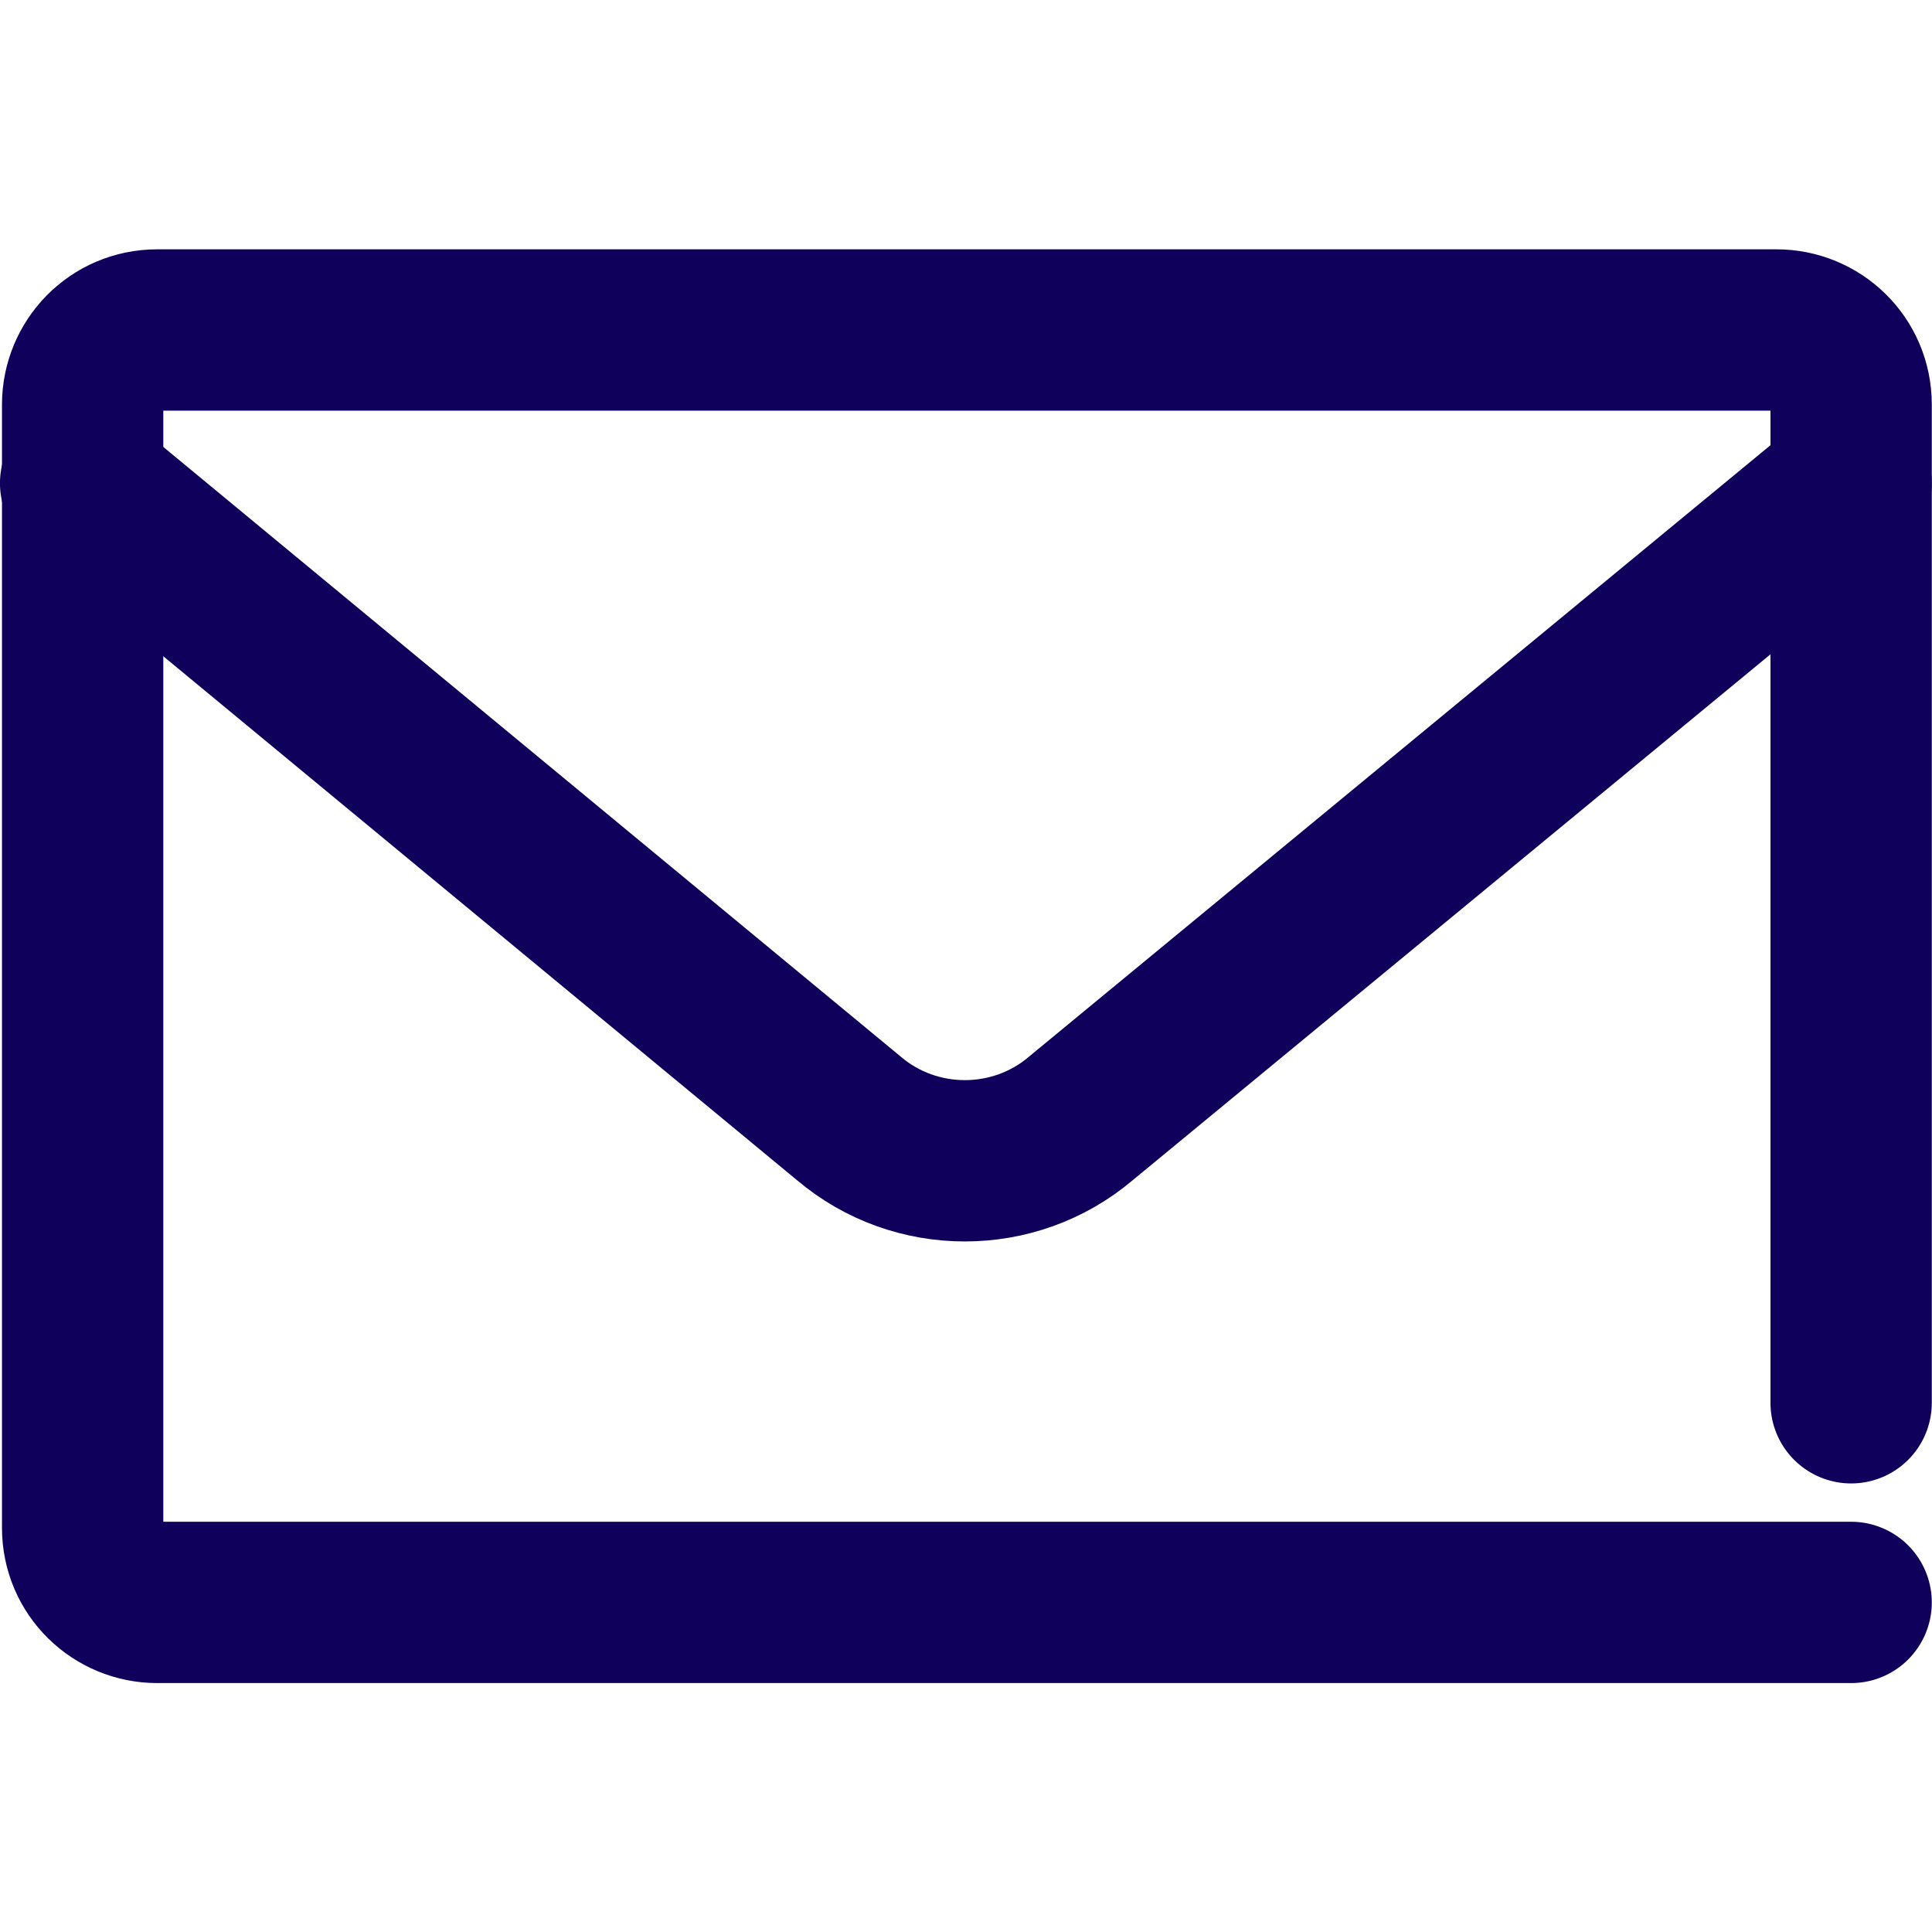
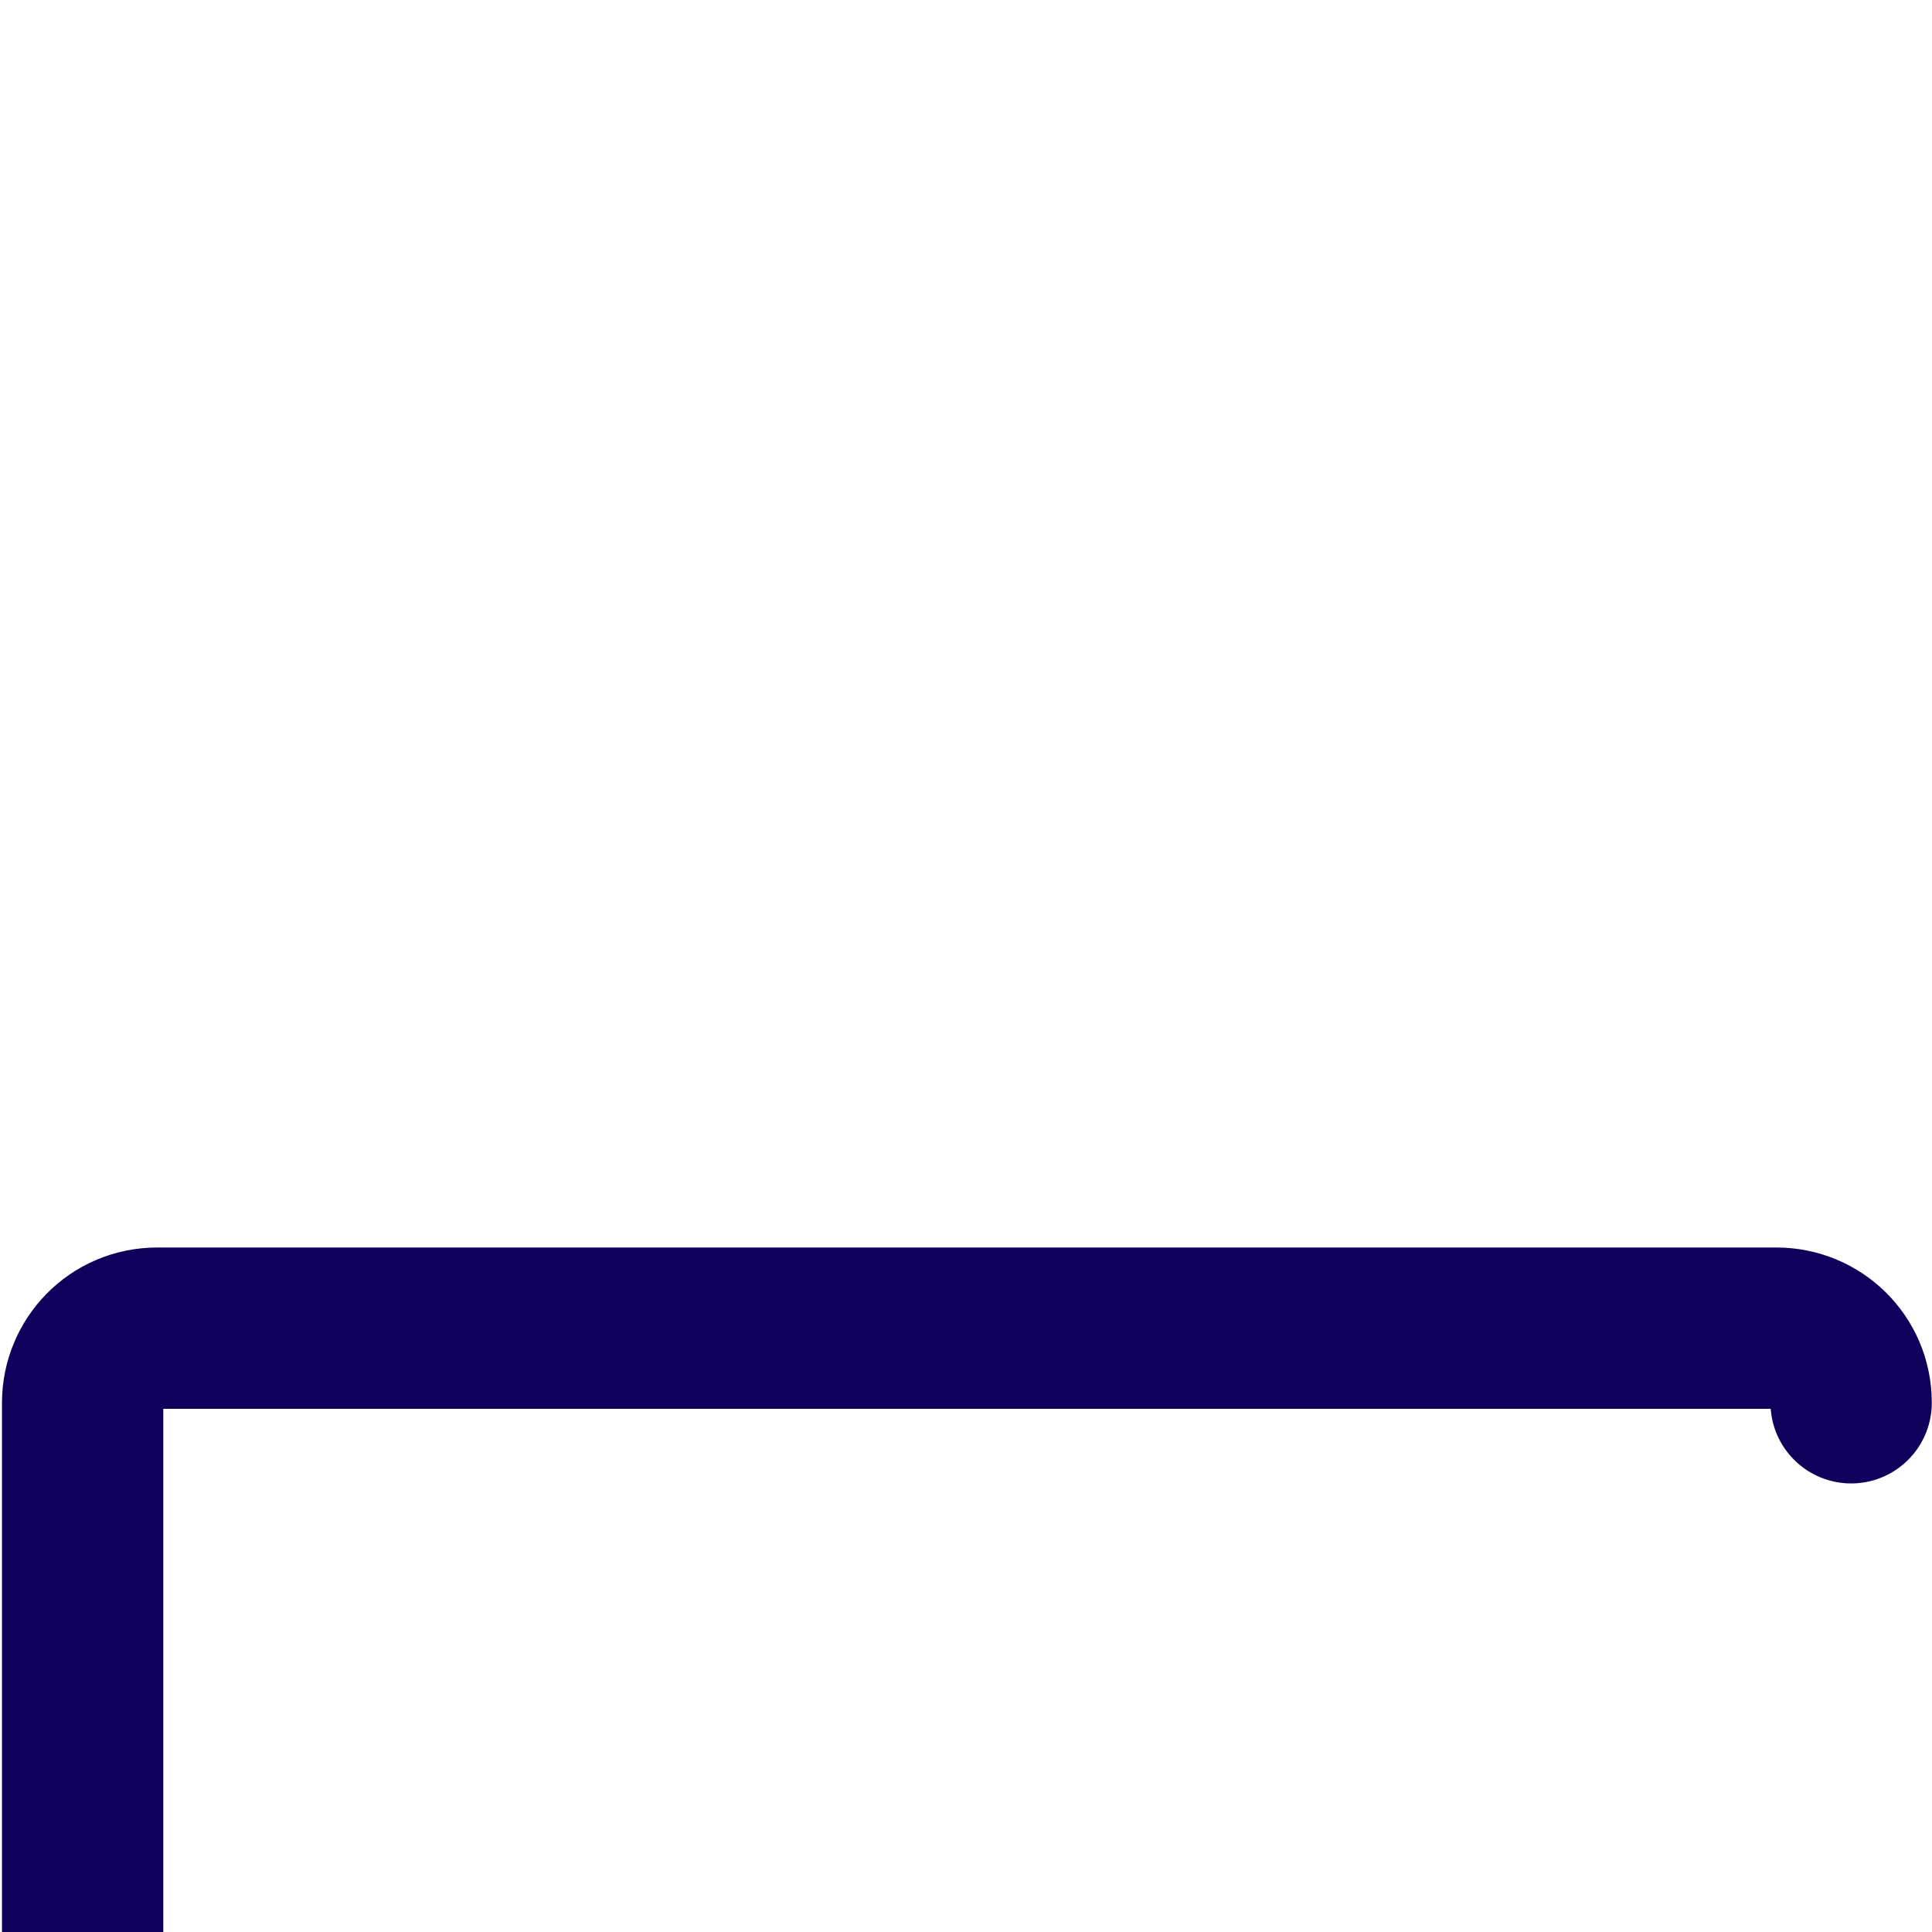
<svg xmlns="http://www.w3.org/2000/svg" xmlns:ns1="http://sodipodi.sourceforge.net/DTD/sodipodi-0.dtd" xmlns:ns2="http://www.inkscape.org/namespaces/inkscape" width="100" height="100" viewBox="0 0 16 16" version="1.1" xml:space="preserve" id="svg976" ns1:docname="mail_icon.svg" ns2:version="1.1.2 (0a00cf5339, 2022-02-04)">
  <defs id="defs980" />
  <ns1:namedview id="namedview978" pagecolor="#ffffff" bordercolor="#666666" borderopacity="1.0" ns2:pageshadow="2" ns2:pageopacity="0.0" ns2:pagecheckerboard="0" showgrid="false" ns2:zoom="4.384062" ns2:cx="75.614806" ns2:cy="32.047904" ns2:window-width="1872" ns2:window-height="1016" ns2:window-x="0" ns2:window-y="0" ns2:window-maximized="1" ns2:current-layer="svg976" />
  <style type="text/css" id="style968">
	.st0{display:none;}
	.st1{display:inline;}
	.st2{fill:none;stroke:#0F005B;stroke-width:8;stroke-linecap:round;stroke-linejoin:round;stroke-miterlimit:10;}
</style>
  <g class="st0" id="Layer_1" />
  <g id="Layer_2" transform="matrix(0.167,0,0,0.167,-2.689,-2.678)">
-     <path class="st2" d="m 20.1,40 38.1,31.5 c 3.3,2.8 8.2,2.8 11.5,0 L 107.9,40" id="path971" />
-     <path class="st2" d="M 107.9,85.6 V 36.1 c 0,-2.1 -1.7,-3.7 -3.7,-3.7 H 23.9 c -2.1,0 -3.7,1.7 -3.7,3.7 v 55.7 c 0,2.1 1.7,3.7 3.7,3.7 h 84" id="path973" />
+     <path class="st2" d="M 107.9,85.6 c 0,-2.1 -1.7,-3.7 -3.7,-3.7 H 23.9 c -2.1,0 -3.7,1.7 -3.7,3.7 v 55.7 c 0,2.1 1.7,3.7 3.7,3.7 h 84" id="path973" />
  </g>
</svg>